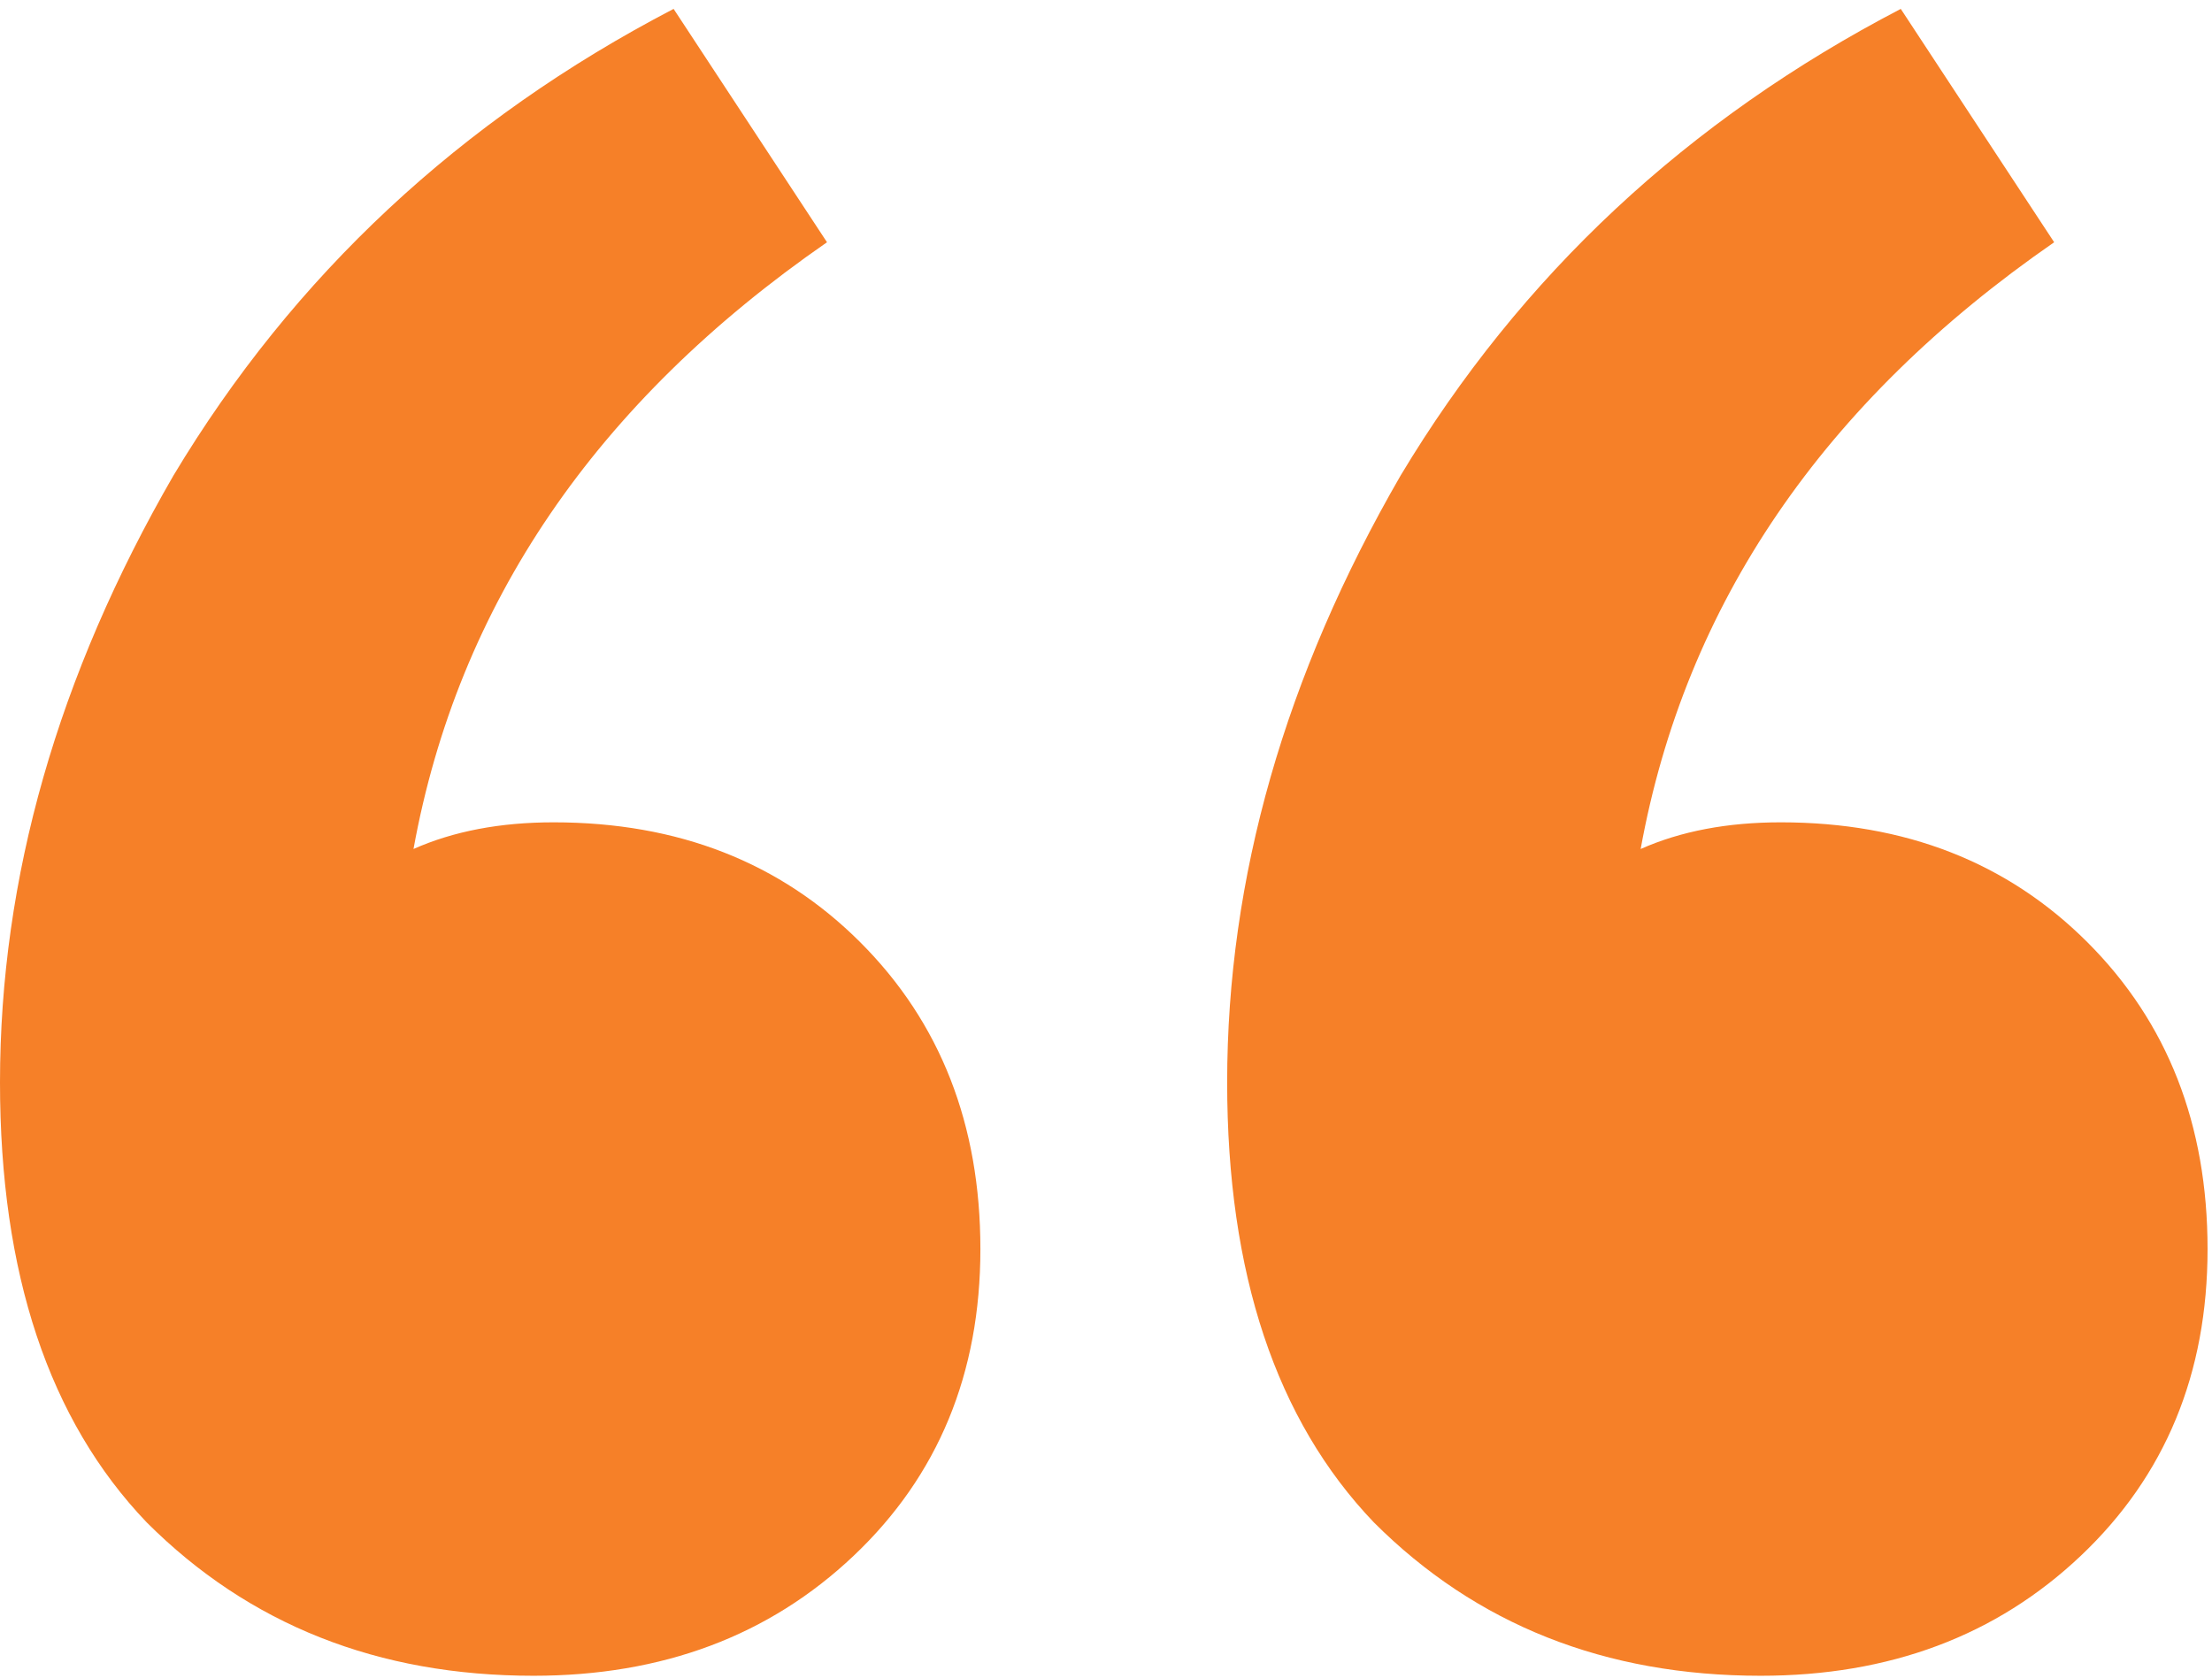
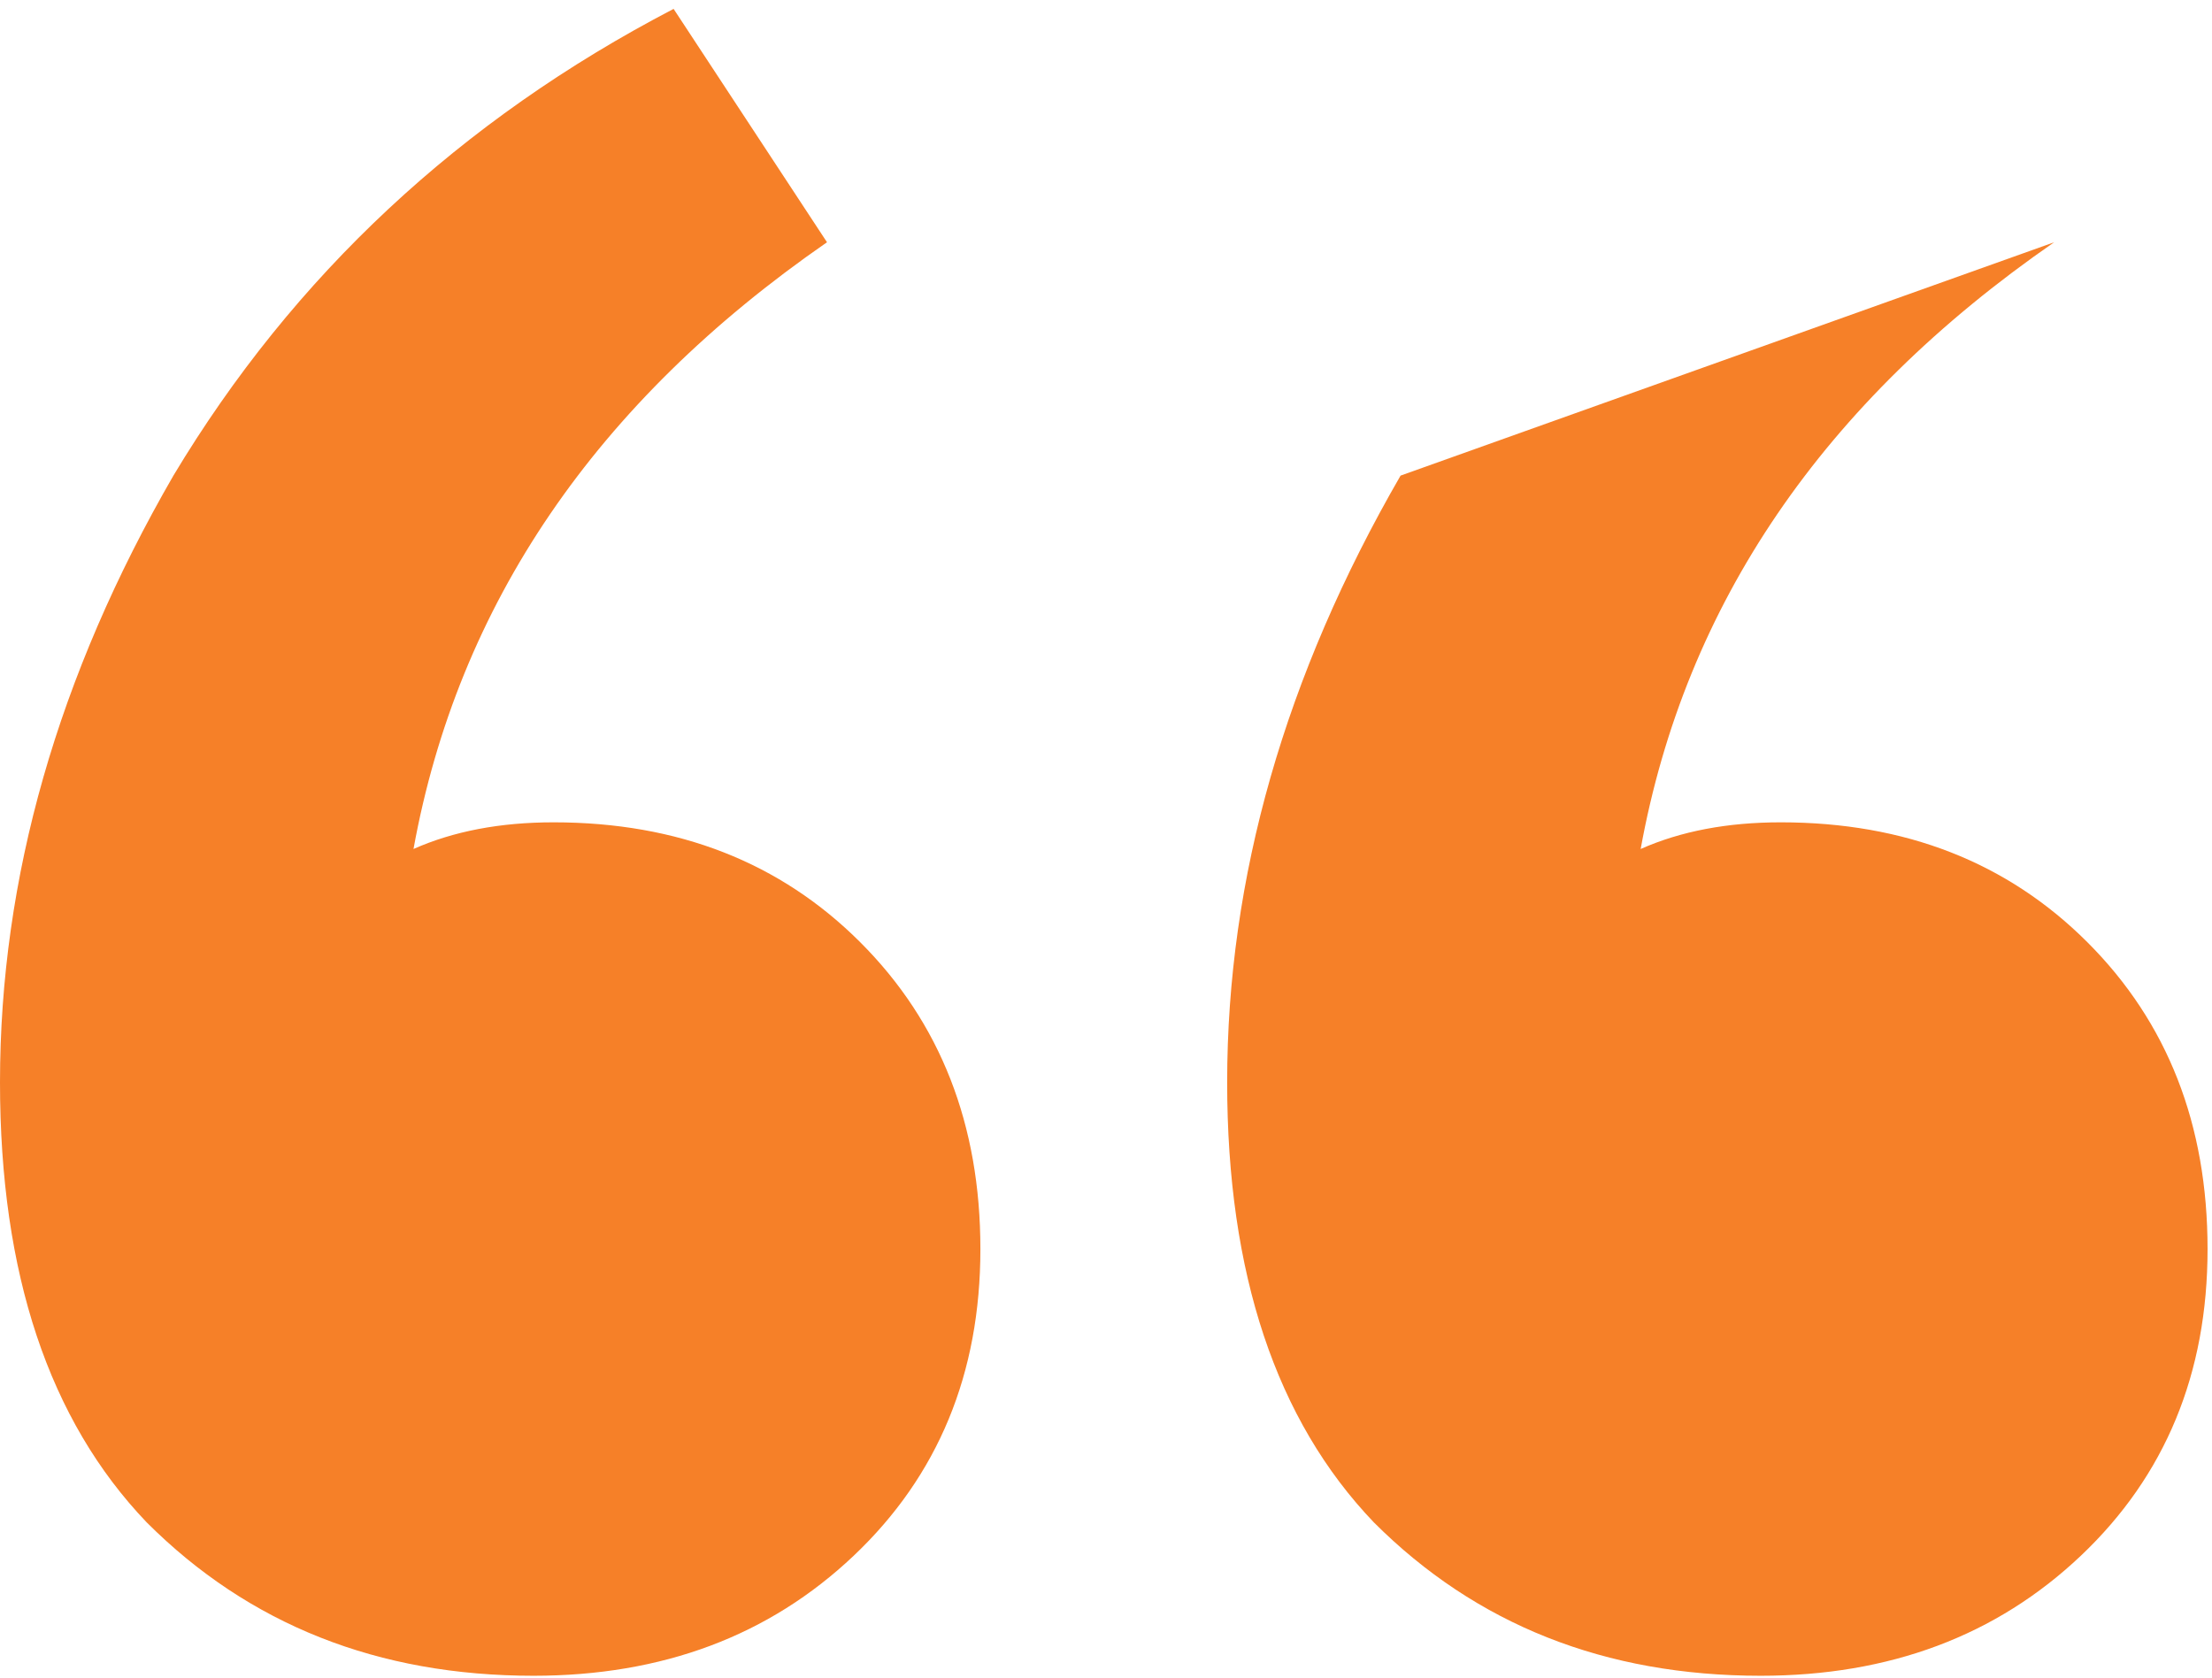
<svg xmlns="http://www.w3.org/2000/svg" width="199" height="151" viewBox="0 0 199 151" fill="none">
-   <path d="M158.4 150.8C144.4 150.8 132.8 146.2 123.6 137C114.8 127.8 110.4 114.6 110.4 97.4C110.4 79 115.6 60.8 126 42.8C136.8 24.8 151.8 10.8 171 0.8L184.8 21.8C164 36.2 151.6 54.4 147.6 76.4C151.2 74.8 155.4 74 160.2 74C171.4 74 180.6 77.6 187.8 84.8C195 92 198.6 101.2 198.6 112.4C198.6 123.6 194.8 132.8 187.2 140C179.6 147.2 170 150.8 158.4 150.8ZM48 150.8C34 150.8 22.4 146.2 13.2 137C4.4 127.8 1.69873e-06 114.6 1.69873e-06 97.4C1.69873e-06 79 5.2 60.8 15.6 42.8C26.4 24.8 41.4 10.8 60.6 0.8L74.4 21.8C53.6 36.2 41.2 54.4 37.2 76.4C40.8 74.8 45 74 49.8 74C61 74 70.2 77.6 77.4 84.8C84.6 92 88.2 101.2 88.2 112.4C88.2 123.6 84.4 132.8 76.8 140C69.2 147.2 59.6 150.8 48 150.8Z" fill="#F68028" />
+   <path d="M158.4 150.8C144.4 150.8 132.8 146.2 123.6 137C114.8 127.8 110.4 114.6 110.4 97.4C110.4 79 115.6 60.8 126 42.8L184.8 21.8C164 36.2 151.6 54.4 147.6 76.4C151.2 74.8 155.4 74 160.2 74C171.4 74 180.6 77.6 187.8 84.8C195 92 198.6 101.2 198.6 112.4C198.6 123.6 194.8 132.8 187.2 140C179.6 147.2 170 150.8 158.4 150.8ZM48 150.8C34 150.8 22.4 146.2 13.2 137C4.4 127.8 1.69873e-06 114.6 1.69873e-06 97.4C1.69873e-06 79 5.2 60.8 15.6 42.8C26.4 24.8 41.4 10.8 60.6 0.8L74.4 21.8C53.6 36.2 41.2 54.4 37.2 76.4C40.8 74.8 45 74 49.8 74C61 74 70.2 77.6 77.4 84.8C84.6 92 88.2 101.2 88.2 112.4C88.2 123.6 84.4 132.8 76.8 140C69.2 147.2 59.6 150.8 48 150.8Z" fill="#F68028" />
</svg>